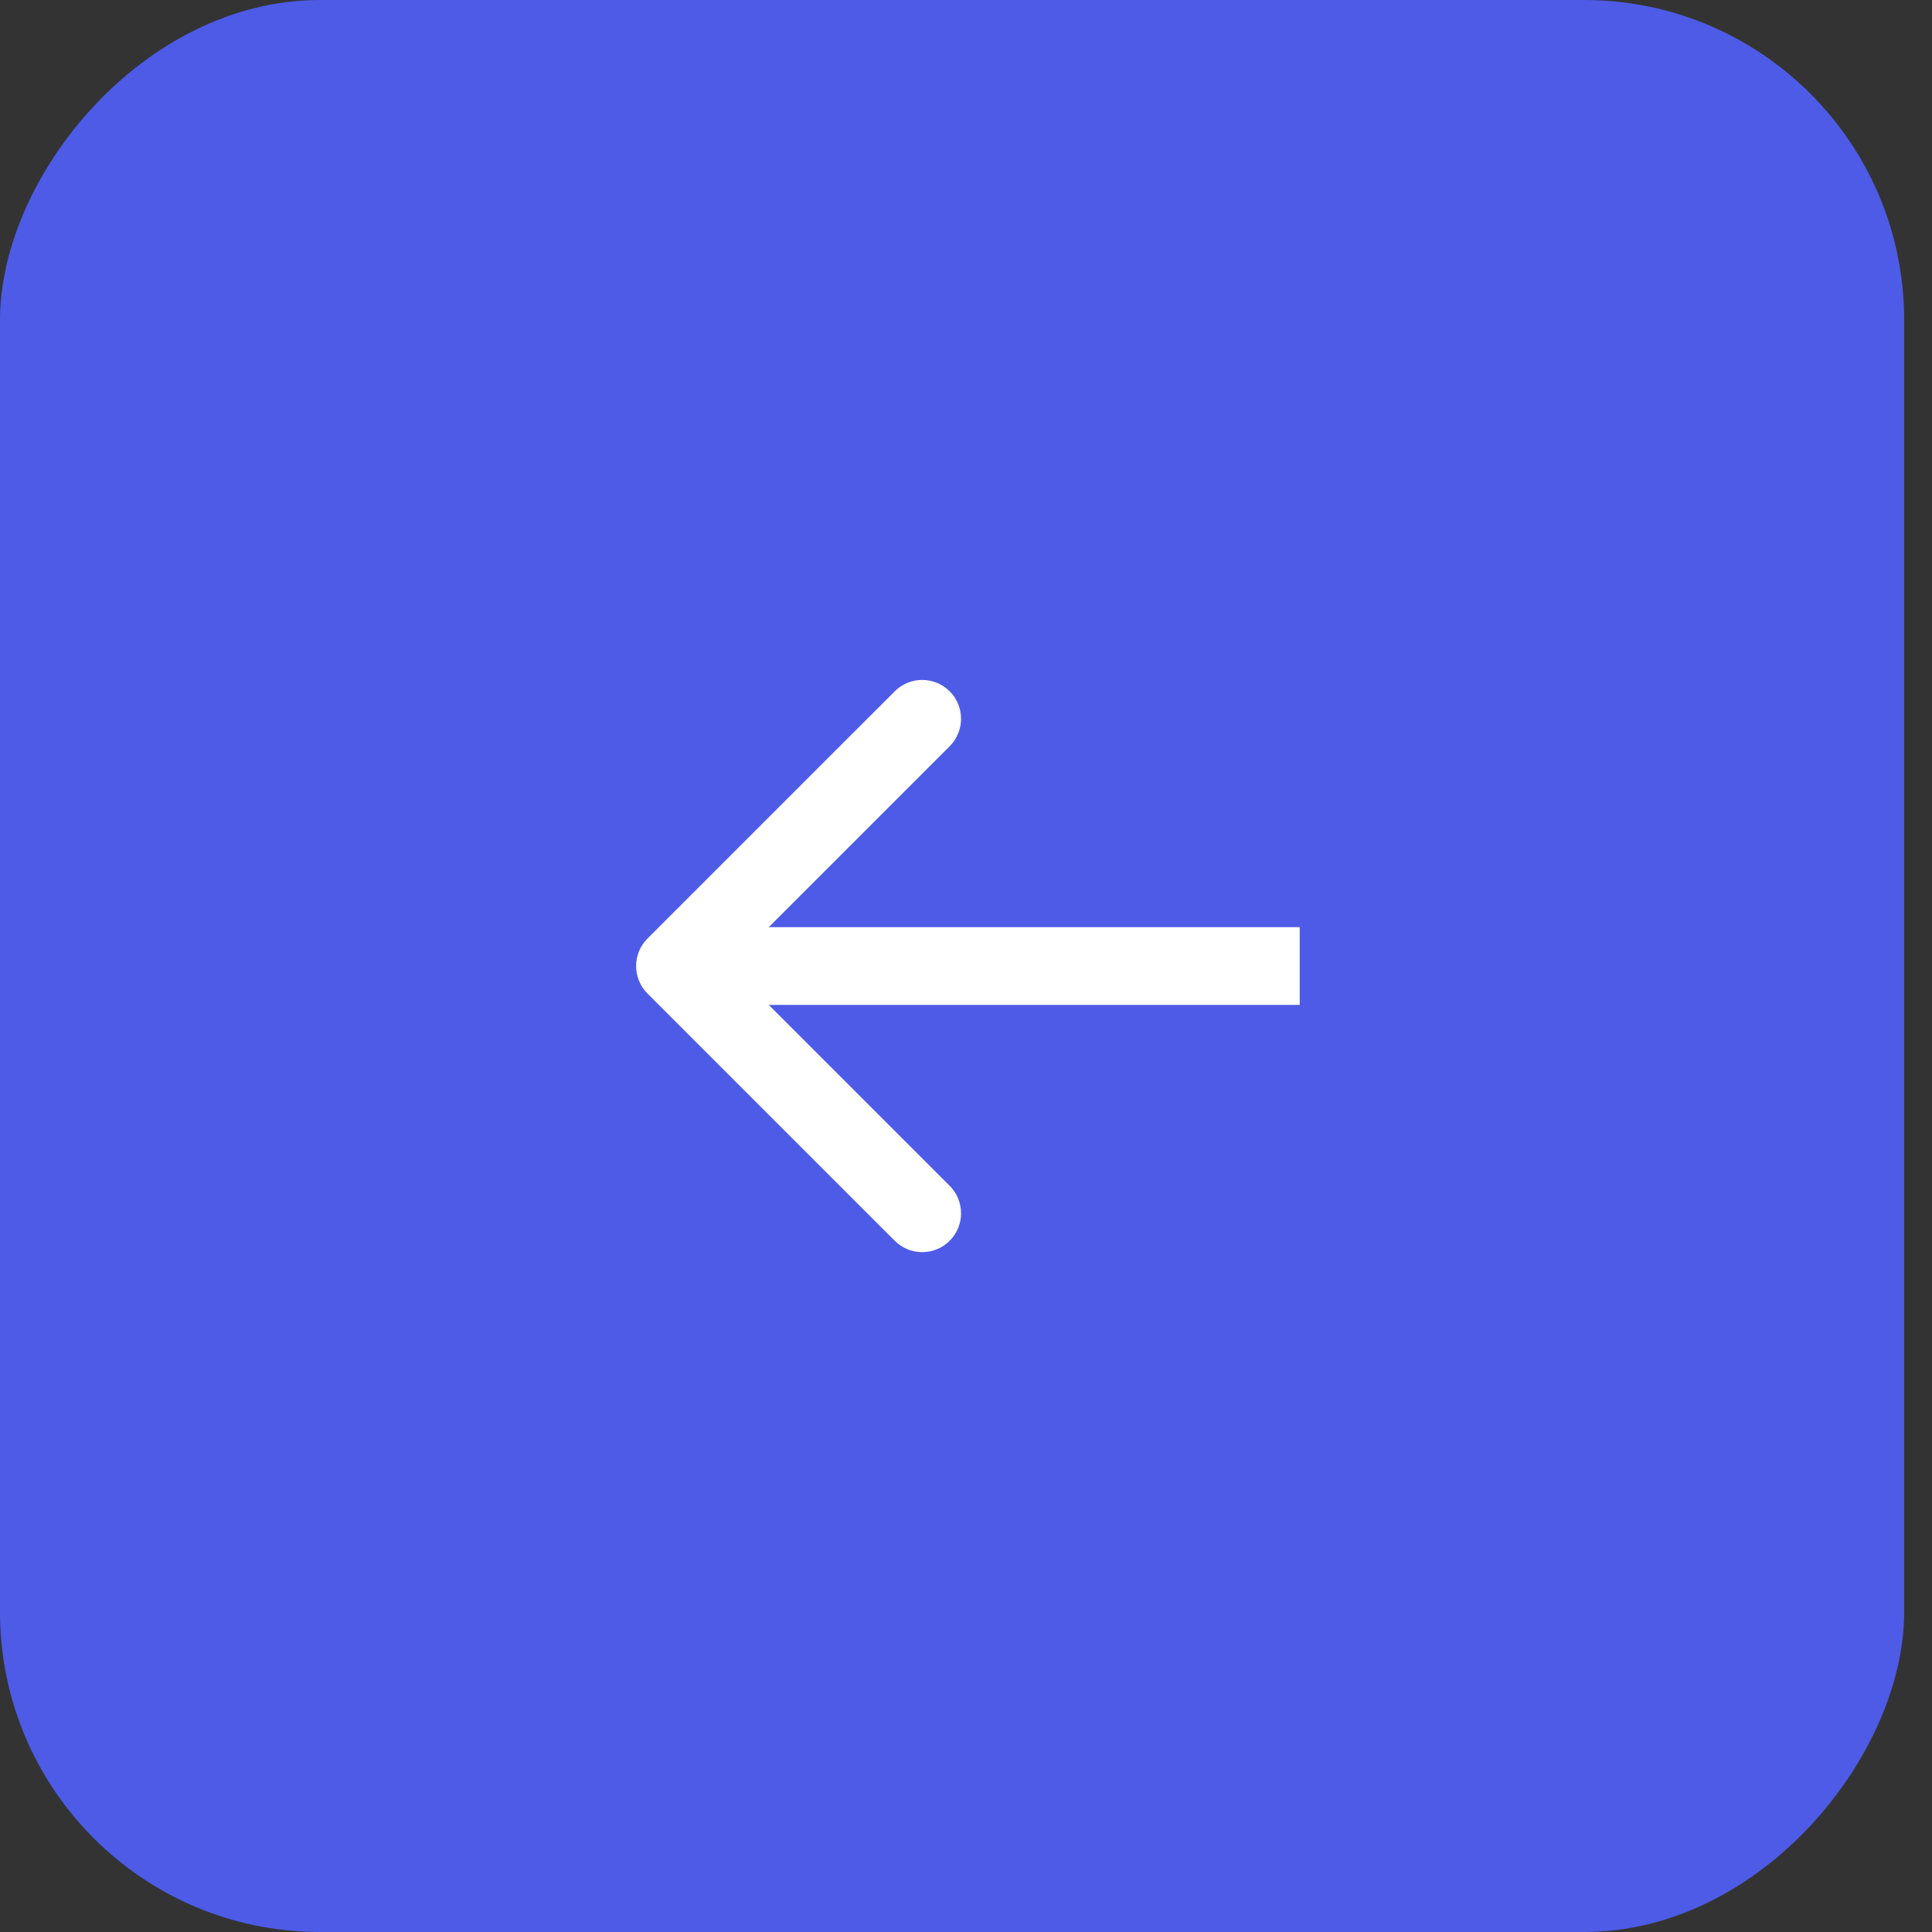
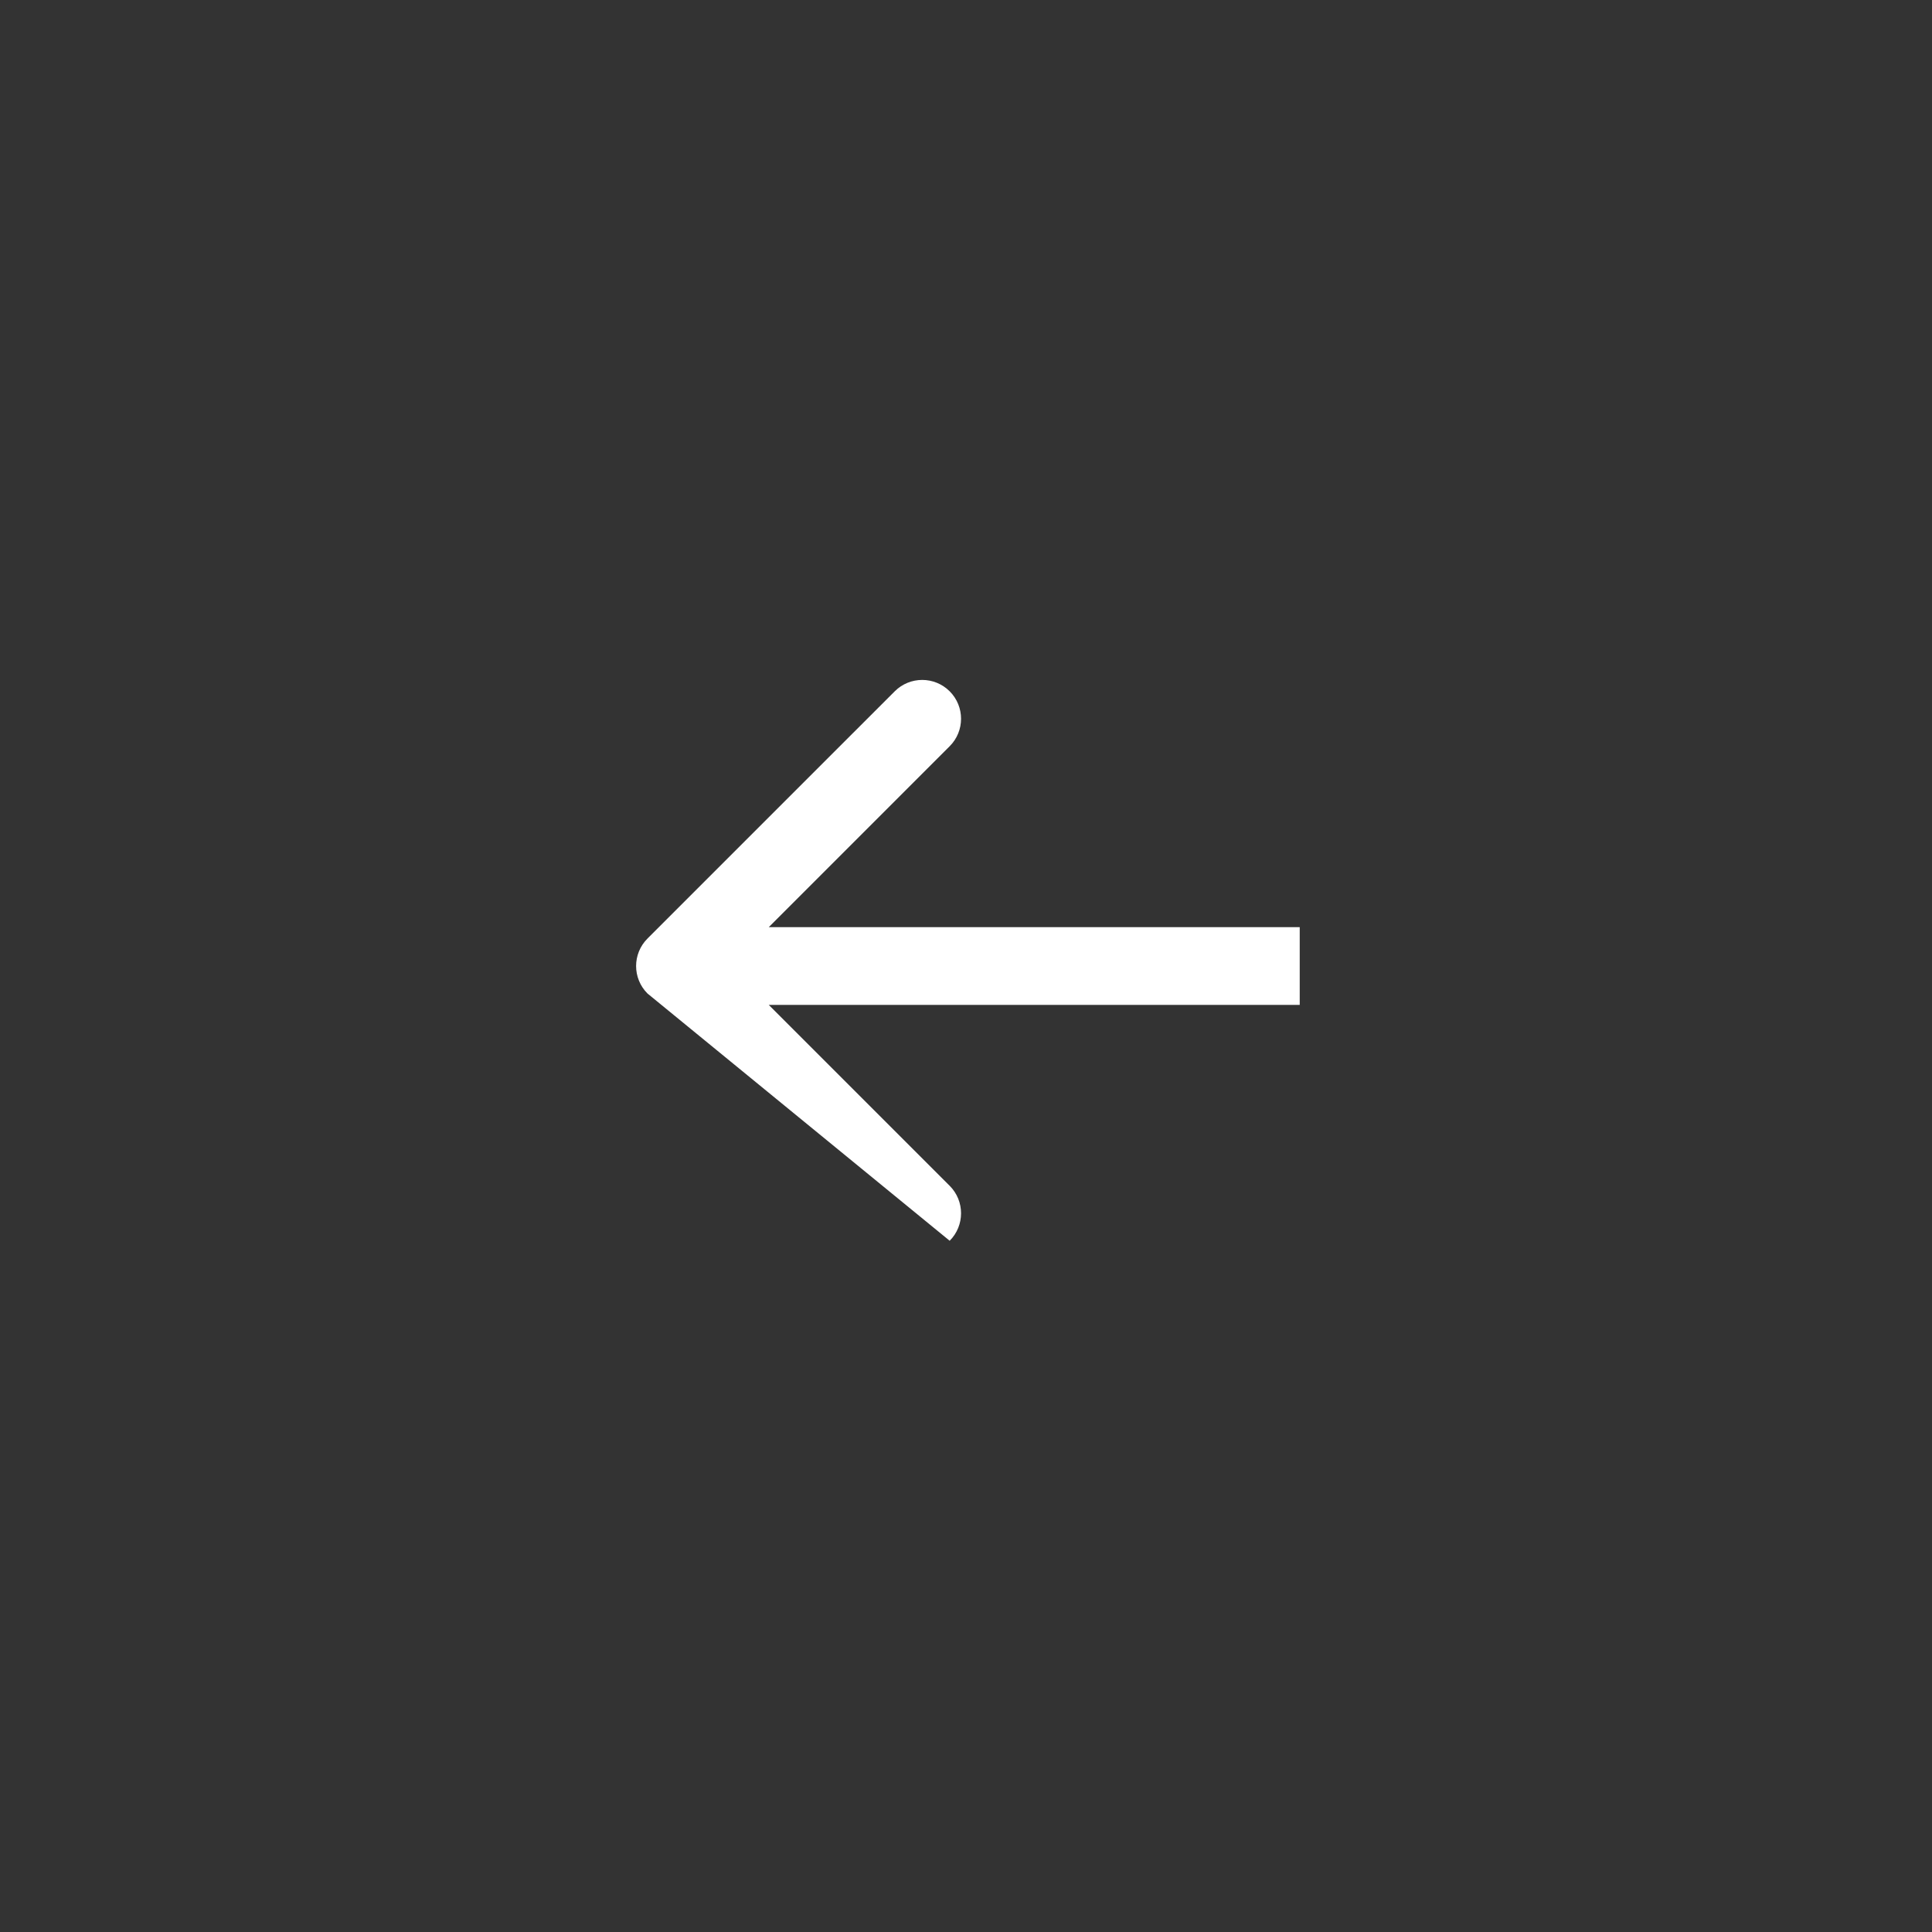
<svg xmlns="http://www.w3.org/2000/svg" width="60" height="60" viewBox="0 0 60 60" fill="none">
  <rect x="0" y="0" width="60" height="60" fill="#333333" stroke="none" />
-   <rect width="59.136" height="60" rx="9.939" transform="matrix(-1 0 0 1 59.136 0)" fill="#4D5BE7" />
-   <path d="M20.108 30.854C19.637 30.383 19.637 29.619 20.108 29.148L27.787 21.469C28.258 20.998 29.022 20.998 29.493 21.469C29.964 21.94 29.964 22.704 29.493 23.175L22.668 30.001L29.493 36.826C29.964 37.298 29.964 38.062 29.493 38.533C29.022 39.004 28.258 39.004 27.787 38.533L20.108 30.854ZM40.364 31.208L20.961 31.208L20.961 28.794L40.364 28.794L40.364 31.208Z" fill="white" />
+   <path d="M20.108 30.854C19.637 30.383 19.637 29.619 20.108 29.148L27.787 21.469C28.258 20.998 29.022 20.998 29.493 21.469C29.964 21.94 29.964 22.704 29.493 23.175L22.668 30.001L29.493 36.826C29.964 37.298 29.964 38.062 29.493 38.533L20.108 30.854ZM40.364 31.208L20.961 31.208L20.961 28.794L40.364 28.794L40.364 31.208Z" fill="white" />
</svg>